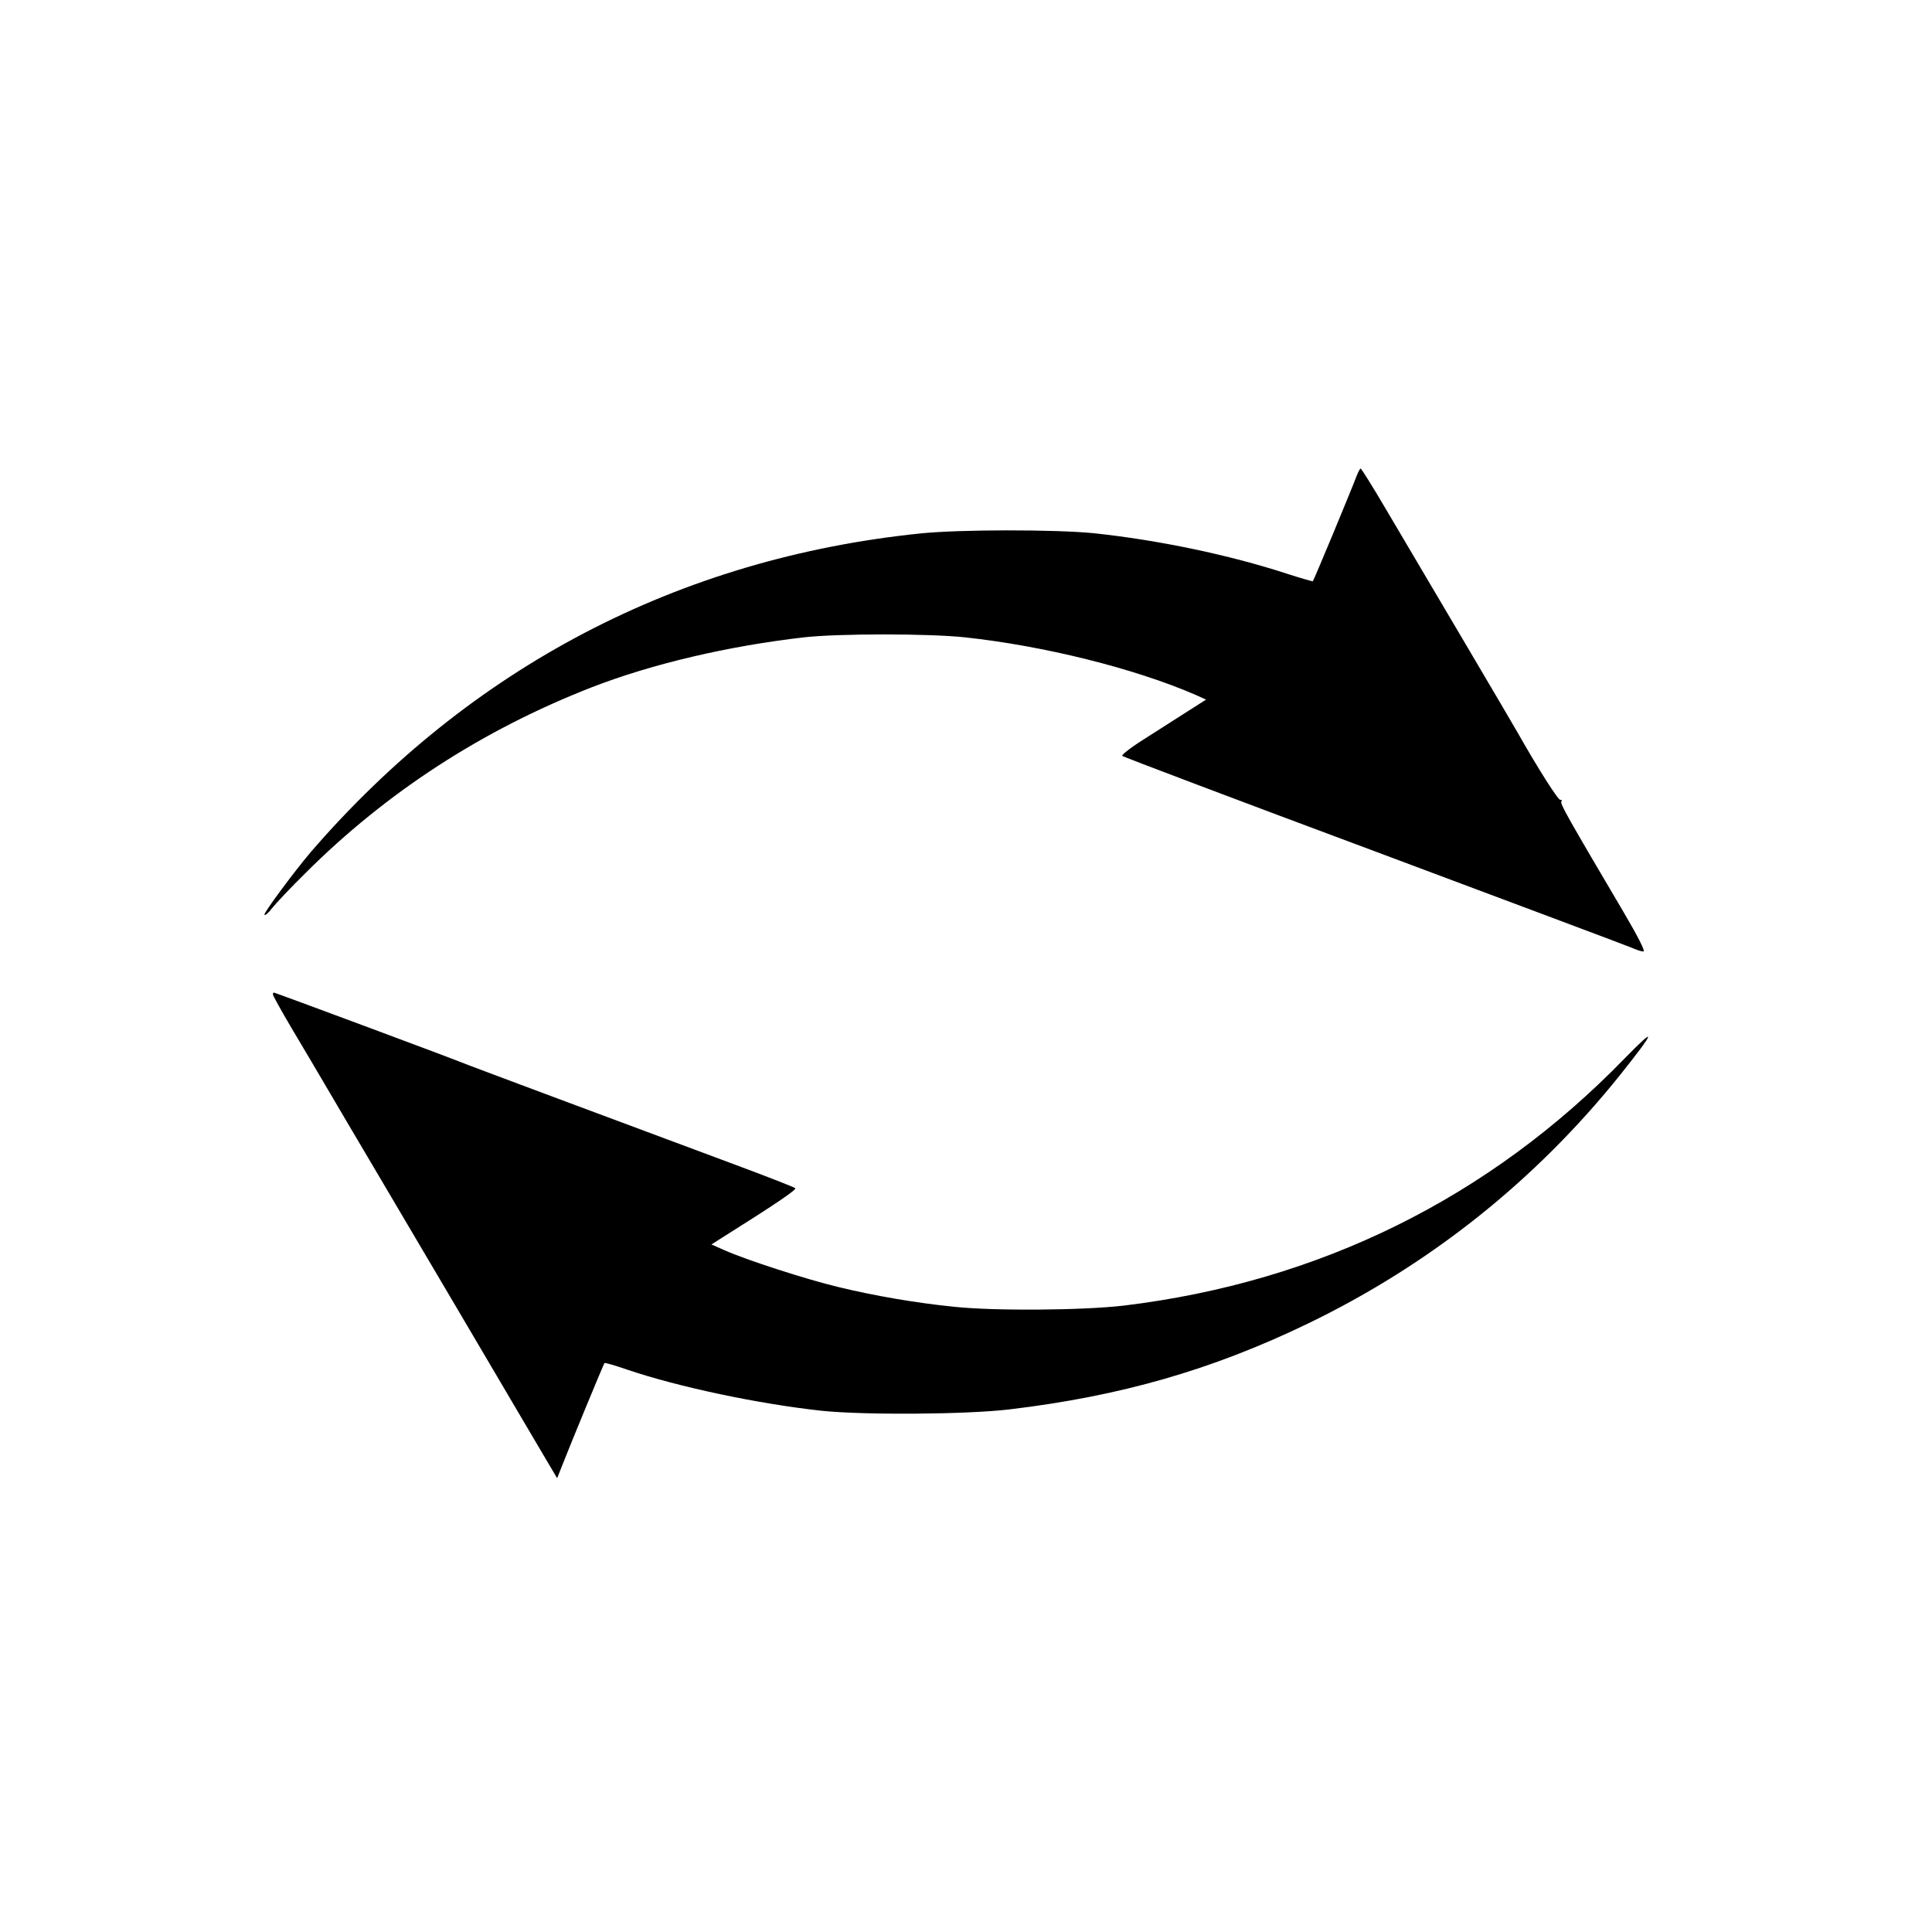
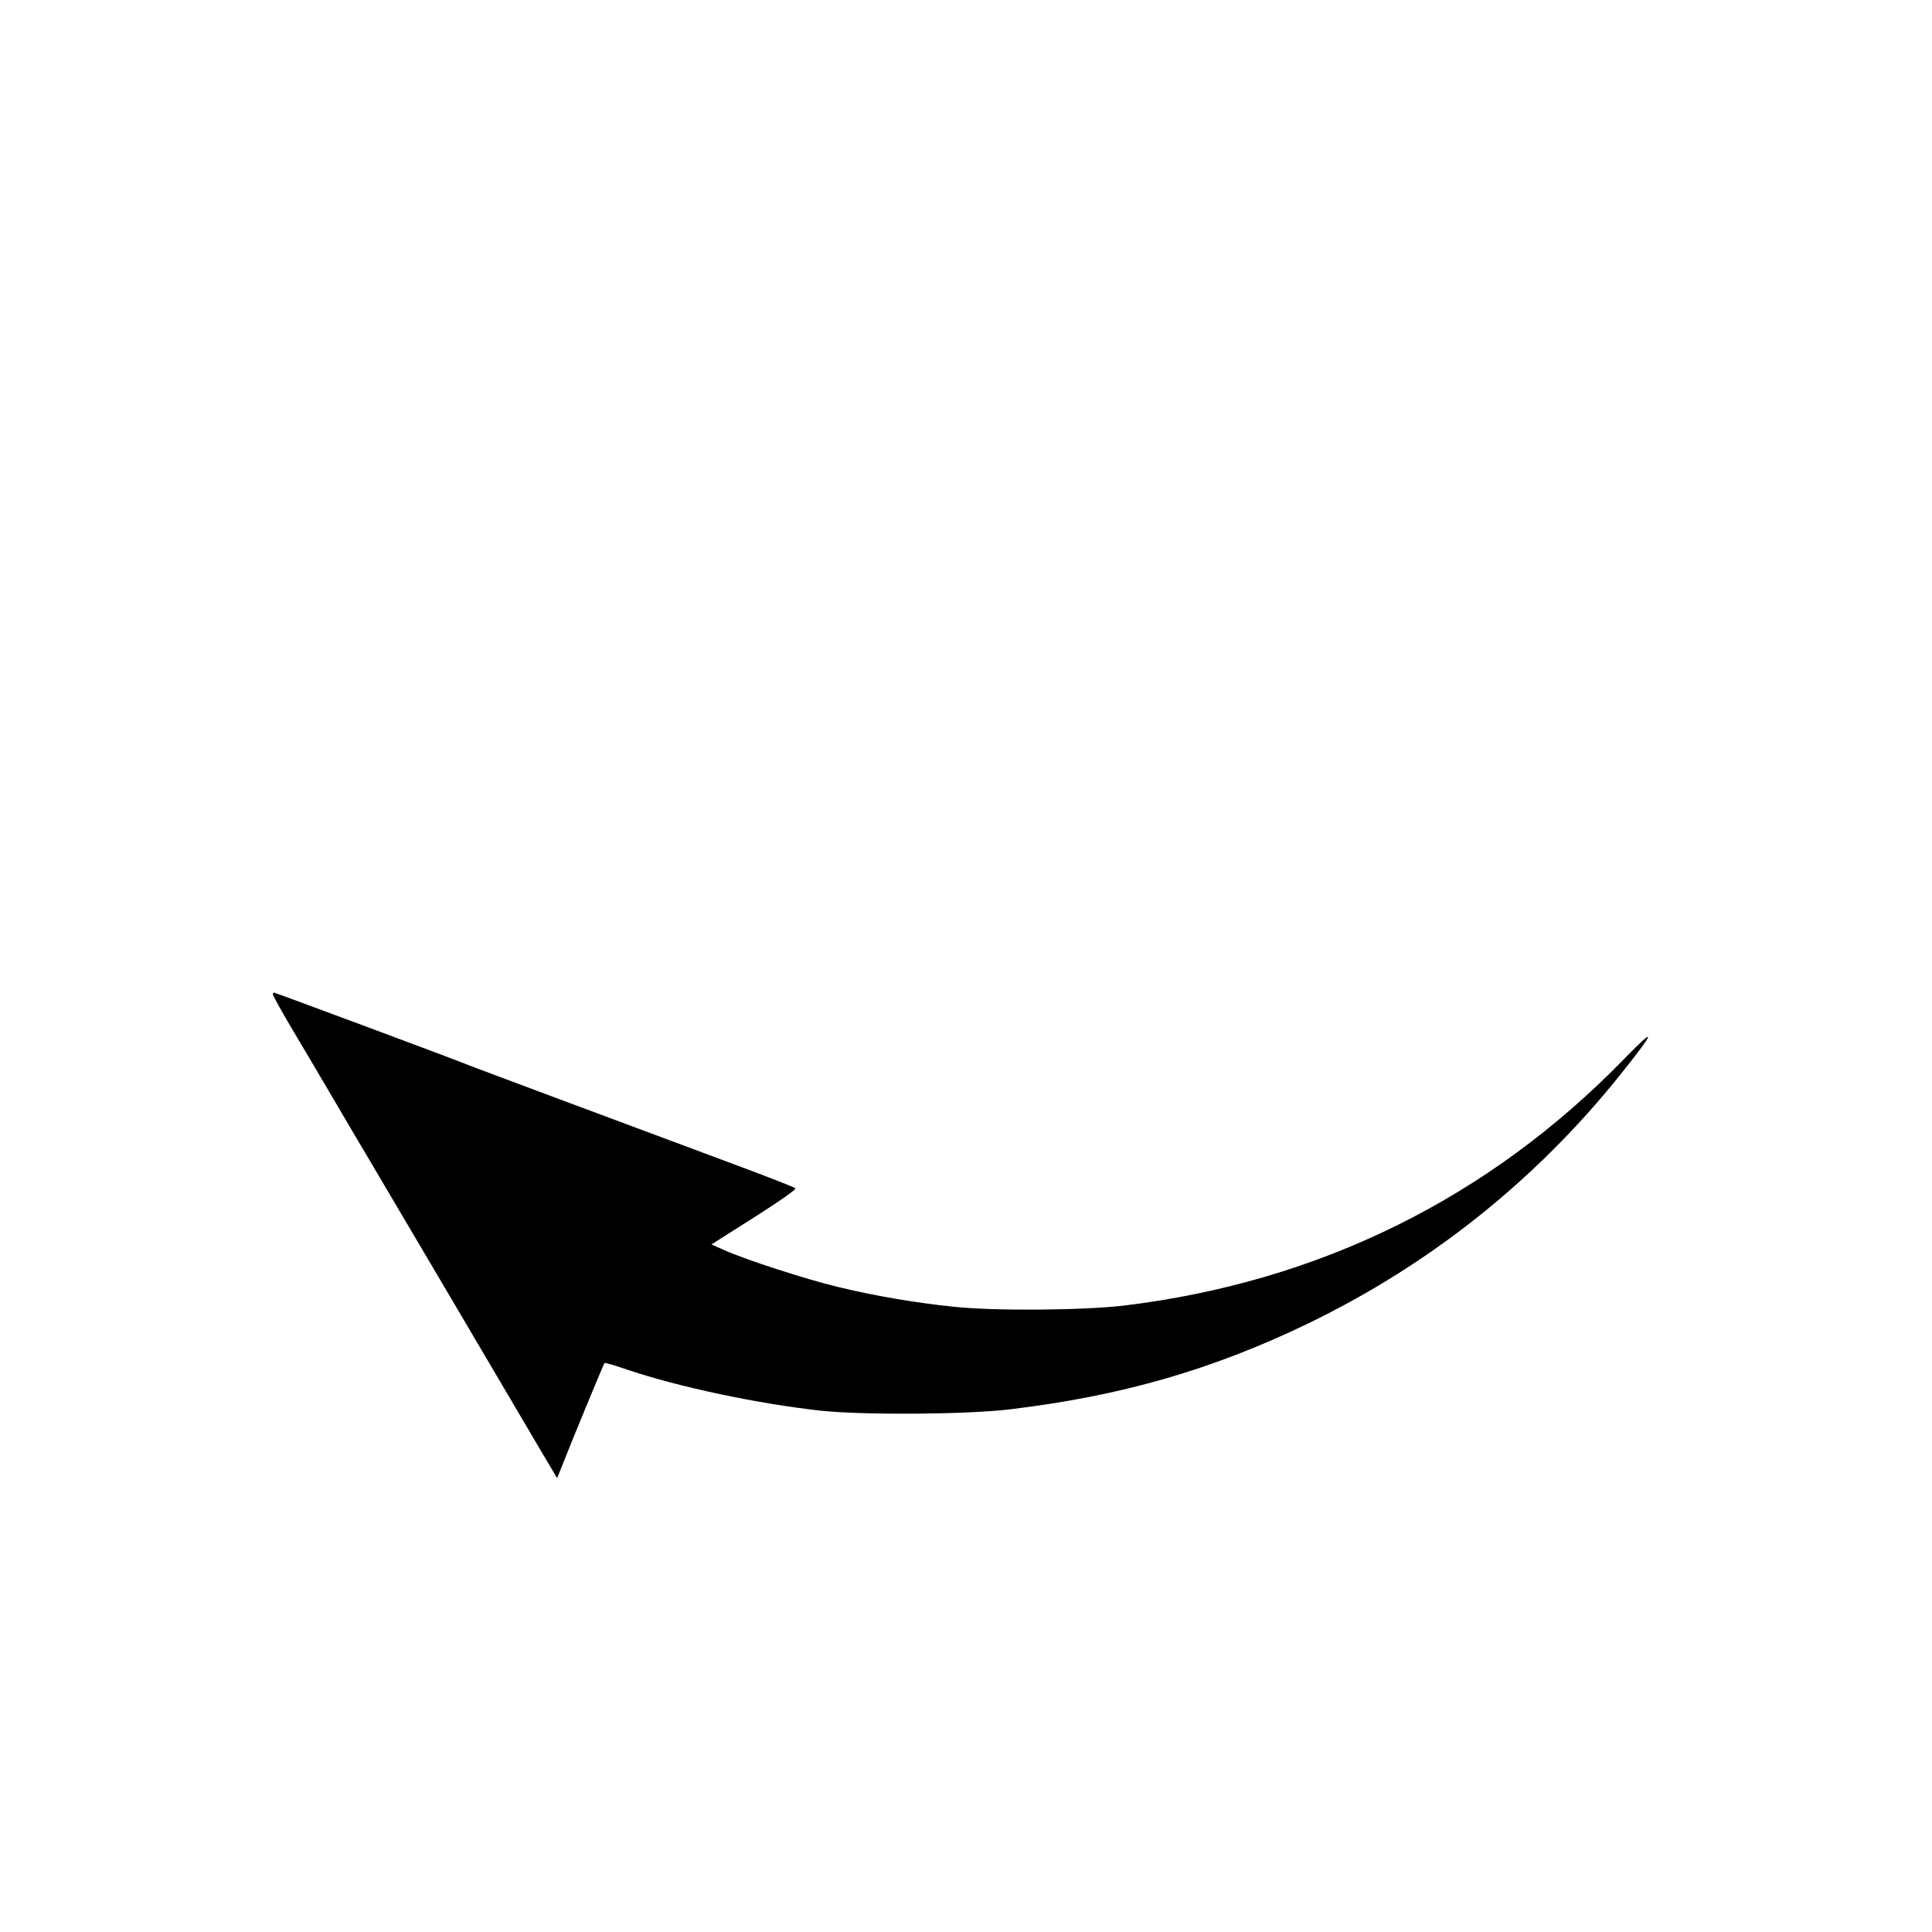
<svg xmlns="http://www.w3.org/2000/svg" version="1.0" width="800pt" height="800pt" viewBox="0 0 800 800" preserveAspectRatio="xMidYMid meet">
  <g transform="translate(0,800) scale(0.1,-0.1)" fill="#000000" stroke="none">
-     <path d="M5619 6033 c-27 -71 -177 -432 -183 -440 -1 -1 -50 13 -109 32 -239 78 -533 139 -797 167 -160 16 -558 16 -720 -1 -1000 -103 -1862 -554 -2523 -1319 -68 -80 -198 -255 -192 -260 3 -4 18 9 32 28 15 19 77 85 138 145 337 336 734 593 1185 769 250 97 565 171 880 207 141 16 516 16 665 0 326 -35 701 -128 955 -238 l44 -20 -77 -49 c-42 -27 -122 -78 -177 -113 -56 -35 -97 -67 -93 -71 4 -4 474 -182 1043 -394 569 -213 1050 -393 1068 -401 18 -8 39 -15 47 -15 9 0 -22 61 -82 163 -233 395 -263 448 -258 458 4 5 2 8 -4 7 -8 -3 -91 127 -176 277 -23 41 -372 632 -547 928 -54 92 -101 167 -104 167 -2 0 -9 -12 -15 -27z" />
    <path d="M1130 3882 c0 -4 34 -66 76 -137 43 -72 105 -177 139 -235 34 -58 137 -233 230 -390 179 -303 497 -842 575 -975 26 -44 72 -122 102 -173 l55 -93 21 53 c39 100 172 421 175 424 2 2 44 -10 93 -27 215 -73 549 -143 809 -171 179 -18 599 -15 775 6 460 55 837 163 1235 355 507 245 945 594 1296 1033 145 182 151 203 17 66 -562 -579 -1265 -926 -2073 -1024 -169 -20 -537 -23 -705 -5 -159 16 -332 46 -480 82 -133 32 -380 112 -470 152 l-54 24 44 28 c218 137 310 199 303 205 -4 4 -114 47 -243 95 -129 48 -262 98 -295 110 -33 12 -231 86 -440 164 -209 78 -396 148 -415 156 -49 20 -761 285 -766 285 -2 0 -4 -4 -4 -8z" />
  </g>
</svg>